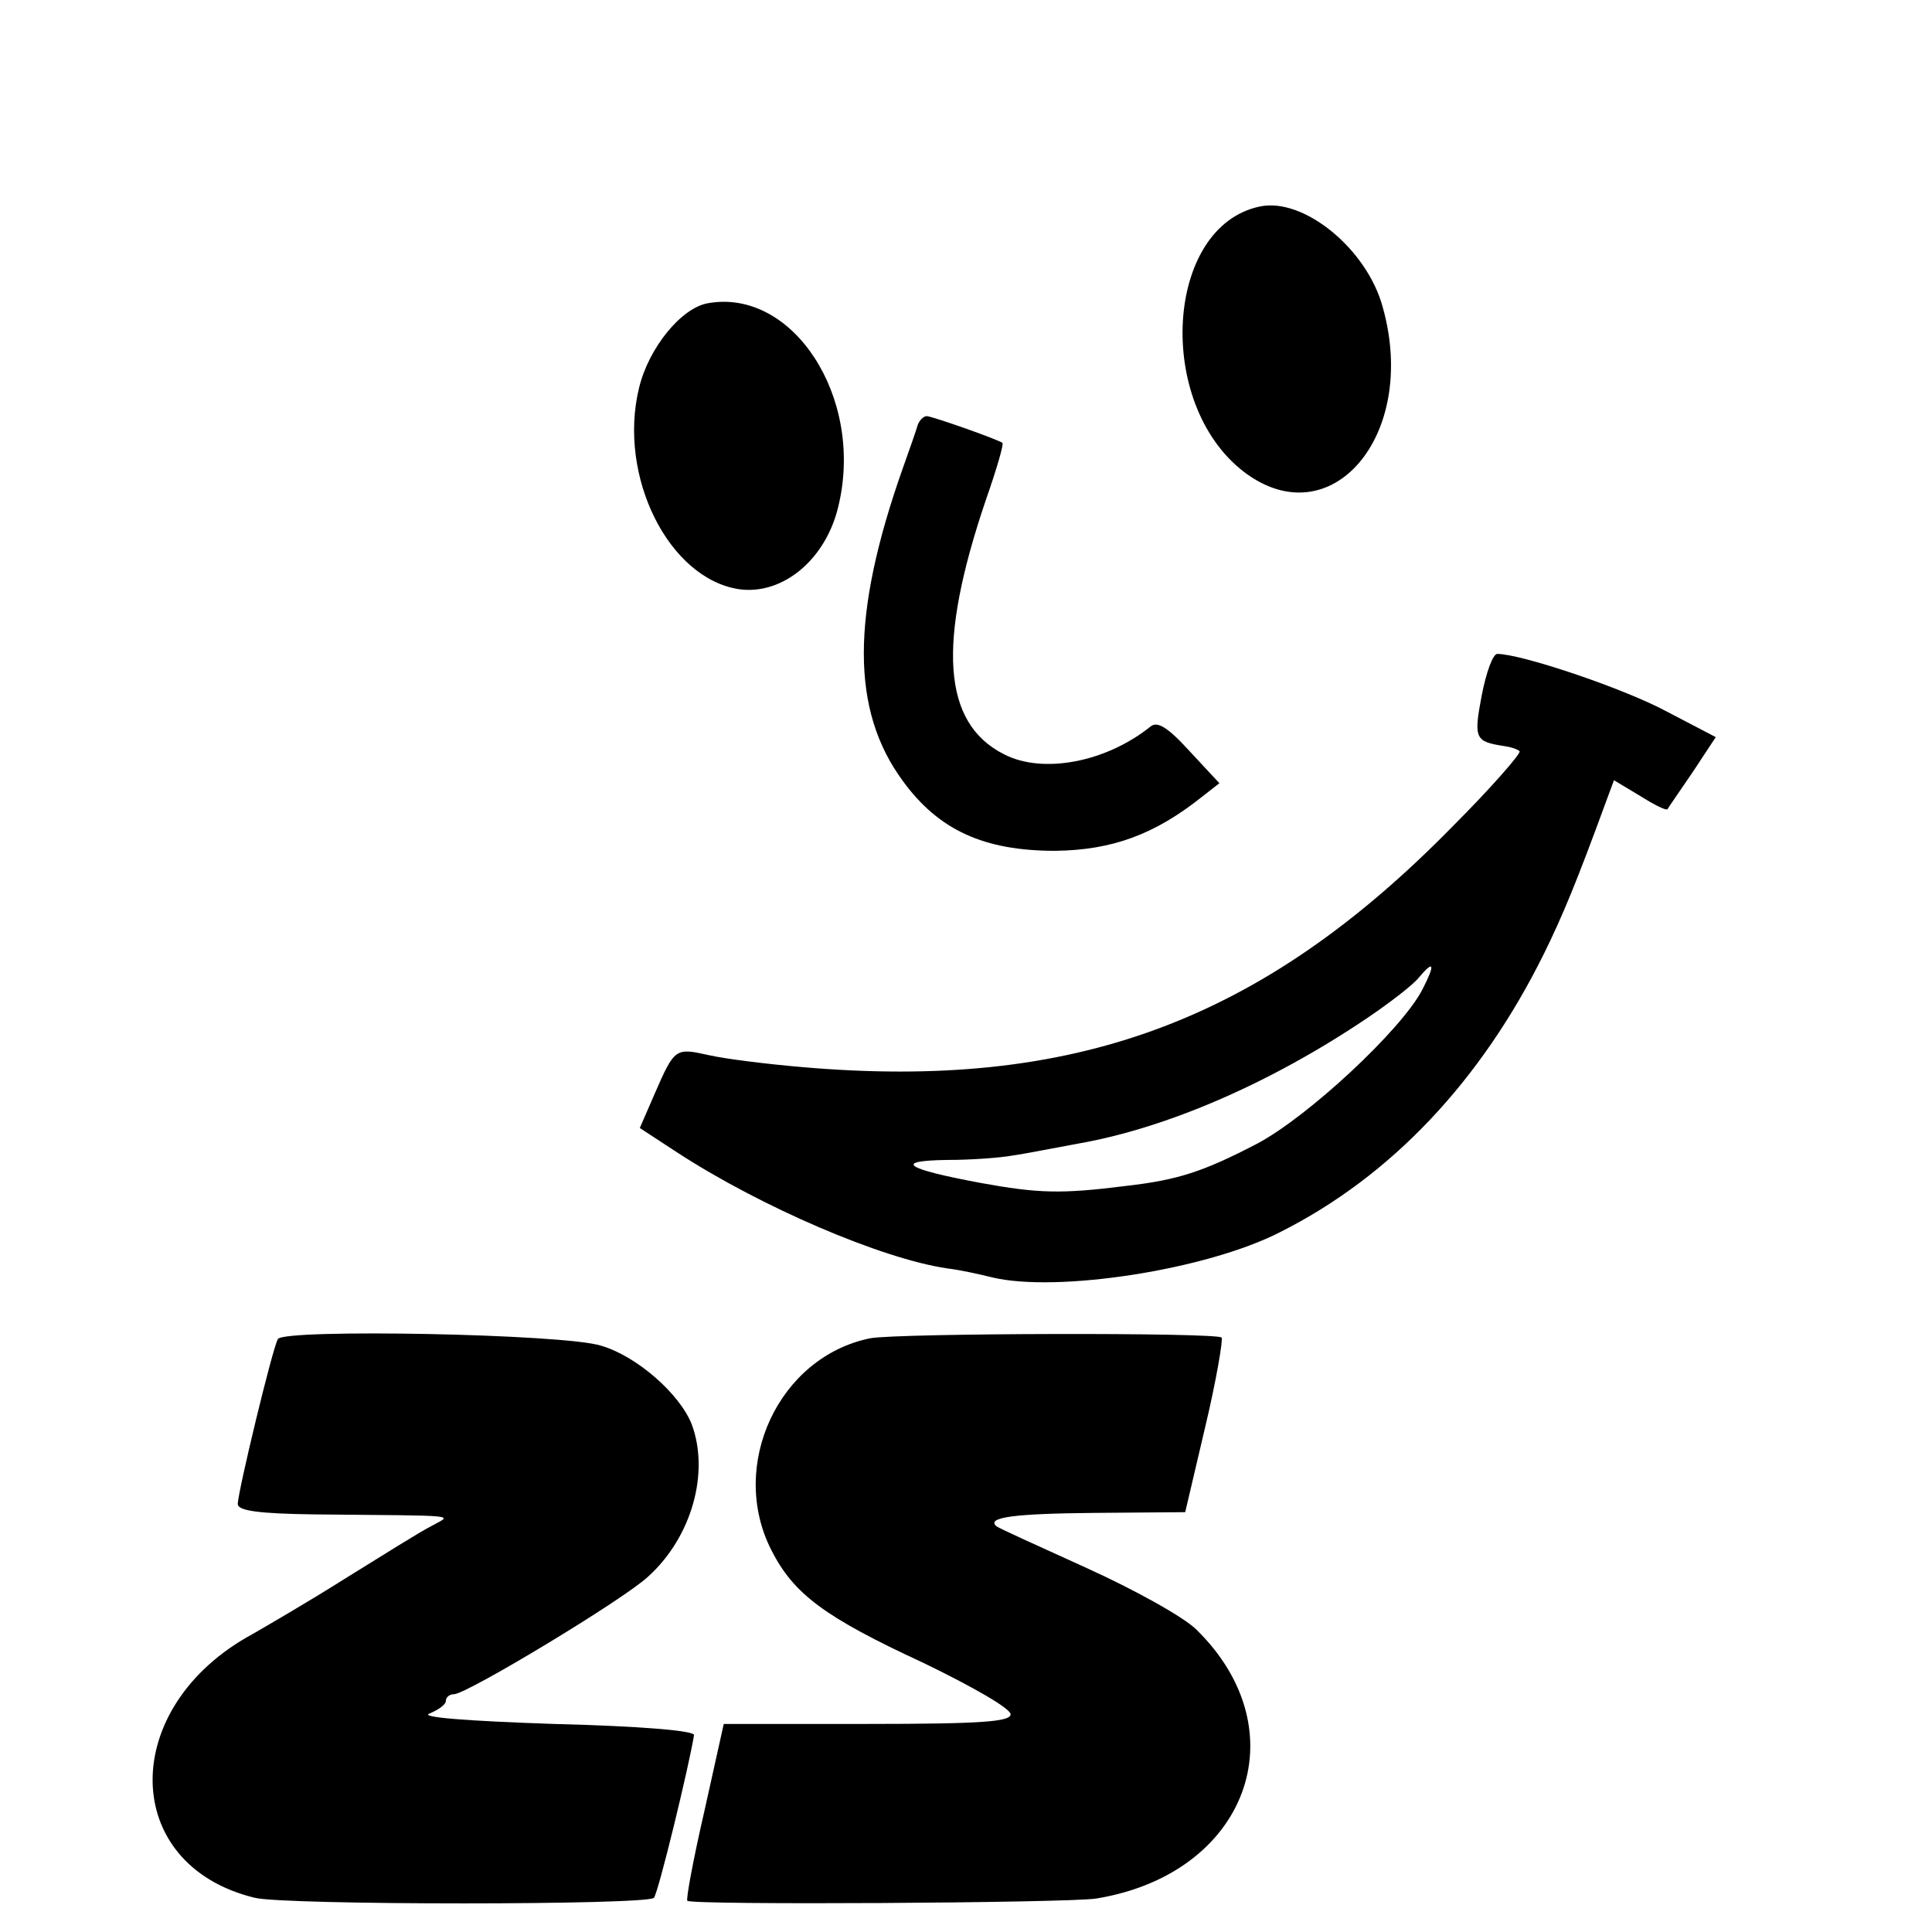
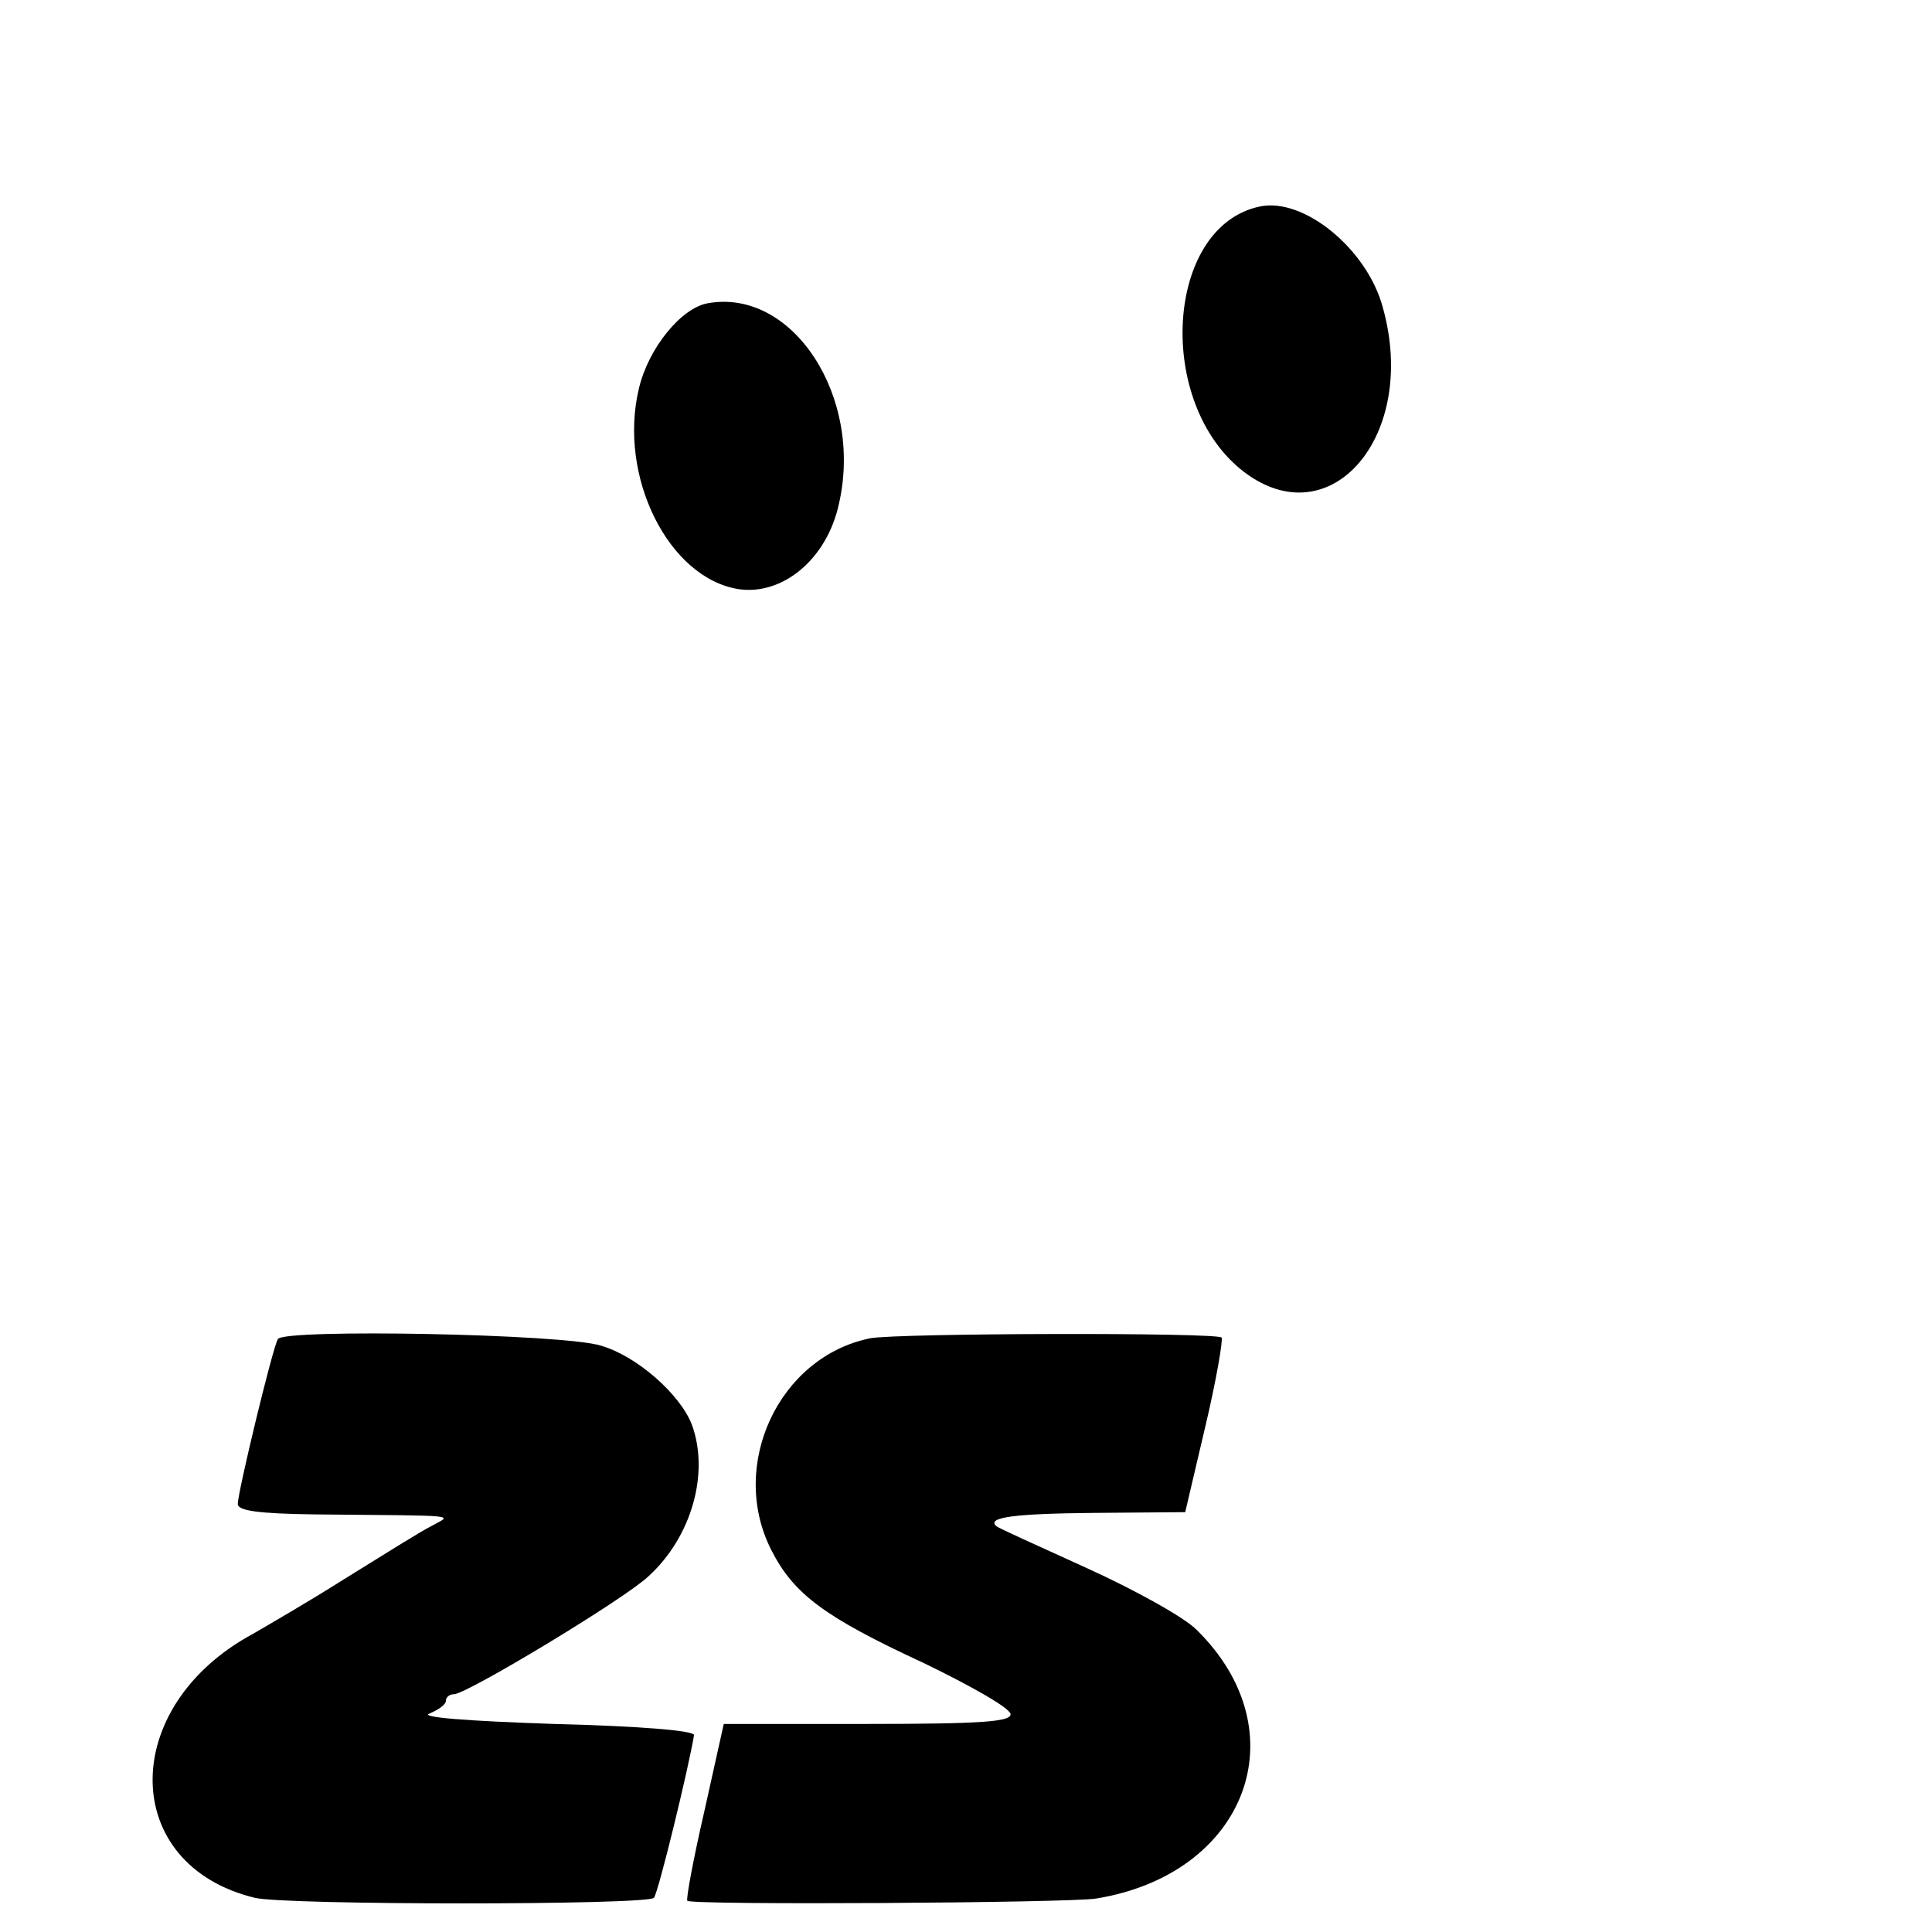
<svg xmlns="http://www.w3.org/2000/svg" version="1.0" width="260pt" height="260pt" viewBox="0 0 260 260" preserveAspectRatio="xMidYMid meet">
  <g transform="translate(0,260) scale(0.1,-0.1)" fill="#000000" stroke="none">
    <path d="M1695 2322 c-127 -27 -141 -265 -21 -357 117 -89 235 49 187 221 -21 79 -107 149 -166 136z" />
    <path d="M953 2192 c-36 -6 -80 -60 -93 -114 -29 -119 40 -257 135 -271 59 -8 118 41 134 115 33 144 -62 290 -176 270z" />
-     <path d="M1235 2028 c-2 -7 -11 -33 -20 -58 -70 -198 -70 -326 0 -421 48 -66 109 -94 205 -94 77 1 134 22 198 73 l23 18 -40 43 c-30 33 -44 41 -53 33 -60 -48 -145 -64 -197 -37 -83 42 -90 149 -24 343 14 40 24 74 22 76 -7 5 -95 36 -102 36 -4 0 -10 -6 -12 -12z" />
-     <path d="M1994 1664 c-11 -58 -9 -62 30 -68 8 -1 18 -4 21 -7 2 -3 -38 -49 -91 -102 -257 -262 -509 -355 -875 -323 -47 4 -103 11 -125 16 -45 10 -46 10 -73 -52 l-20 -46 52 -34 c111 -72 273 -142 362 -155 17 -2 44 -8 60 -12 87 -21 289 10 388 61 149 75 270 203 355 375 25 51 43 94 84 206 l10 27 35 -21 c19 -12 35 -20 37 -18 1 2 17 25 34 50 l31 47 -67 35 c-58 31 -195 77 -227 77 -6 0 -15 -25 -21 -56z m-80 -396 c-28 -54 -154 -171 -222 -207 -73 -38 -107 -49 -177 -57 -87 -11 -118 -10 -195 4 -102 19 -119 30 -45 31 33 0 72 3 88 6 15 2 55 10 88 16 120 21 260 82 389 169 31 21 62 45 69 54 21 25 23 19 5 -16z" />
    <path d="M374 798 c-7 -11 -54 -206 -54 -222 0 -9 27 -13 103 -14 204 -2 185 0 157 -16 -14 -7 -65 -39 -115 -70 -49 -31 -106 -64 -125 -75 -181 -98 -179 -311 3 -355 41 -10 528 -10 537 0 6 7 47 176 54 219 0 6 -71 12 -189 15 -118 4 -181 9 -167 14 12 5 22 12 22 17 0 5 5 9 11 9 17 0 231 129 262 159 58 53 82 139 58 204 -16 41 -74 92 -122 106 -49 16 -427 23 -435 9z" />
    <path d="M1171 799 c-123 -25 -191 -171 -133 -285 30 -59 71 -90 205 -152 64 -31 117 -61 117 -69 0 -10 -39 -13 -193 -13 l-193 0 -26 -117 c-15 -65 -25 -119 -23 -121 6 -6 510 -3 550 3 203 33 275 225 135 362 -17 17 -84 54 -148 83 -64 29 -119 54 -121 56 -14 12 23 17 131 18 l123 1 27 115 c15 63 24 117 22 120 -8 7 -436 6 -473 -1z" />
  </g>
</svg>